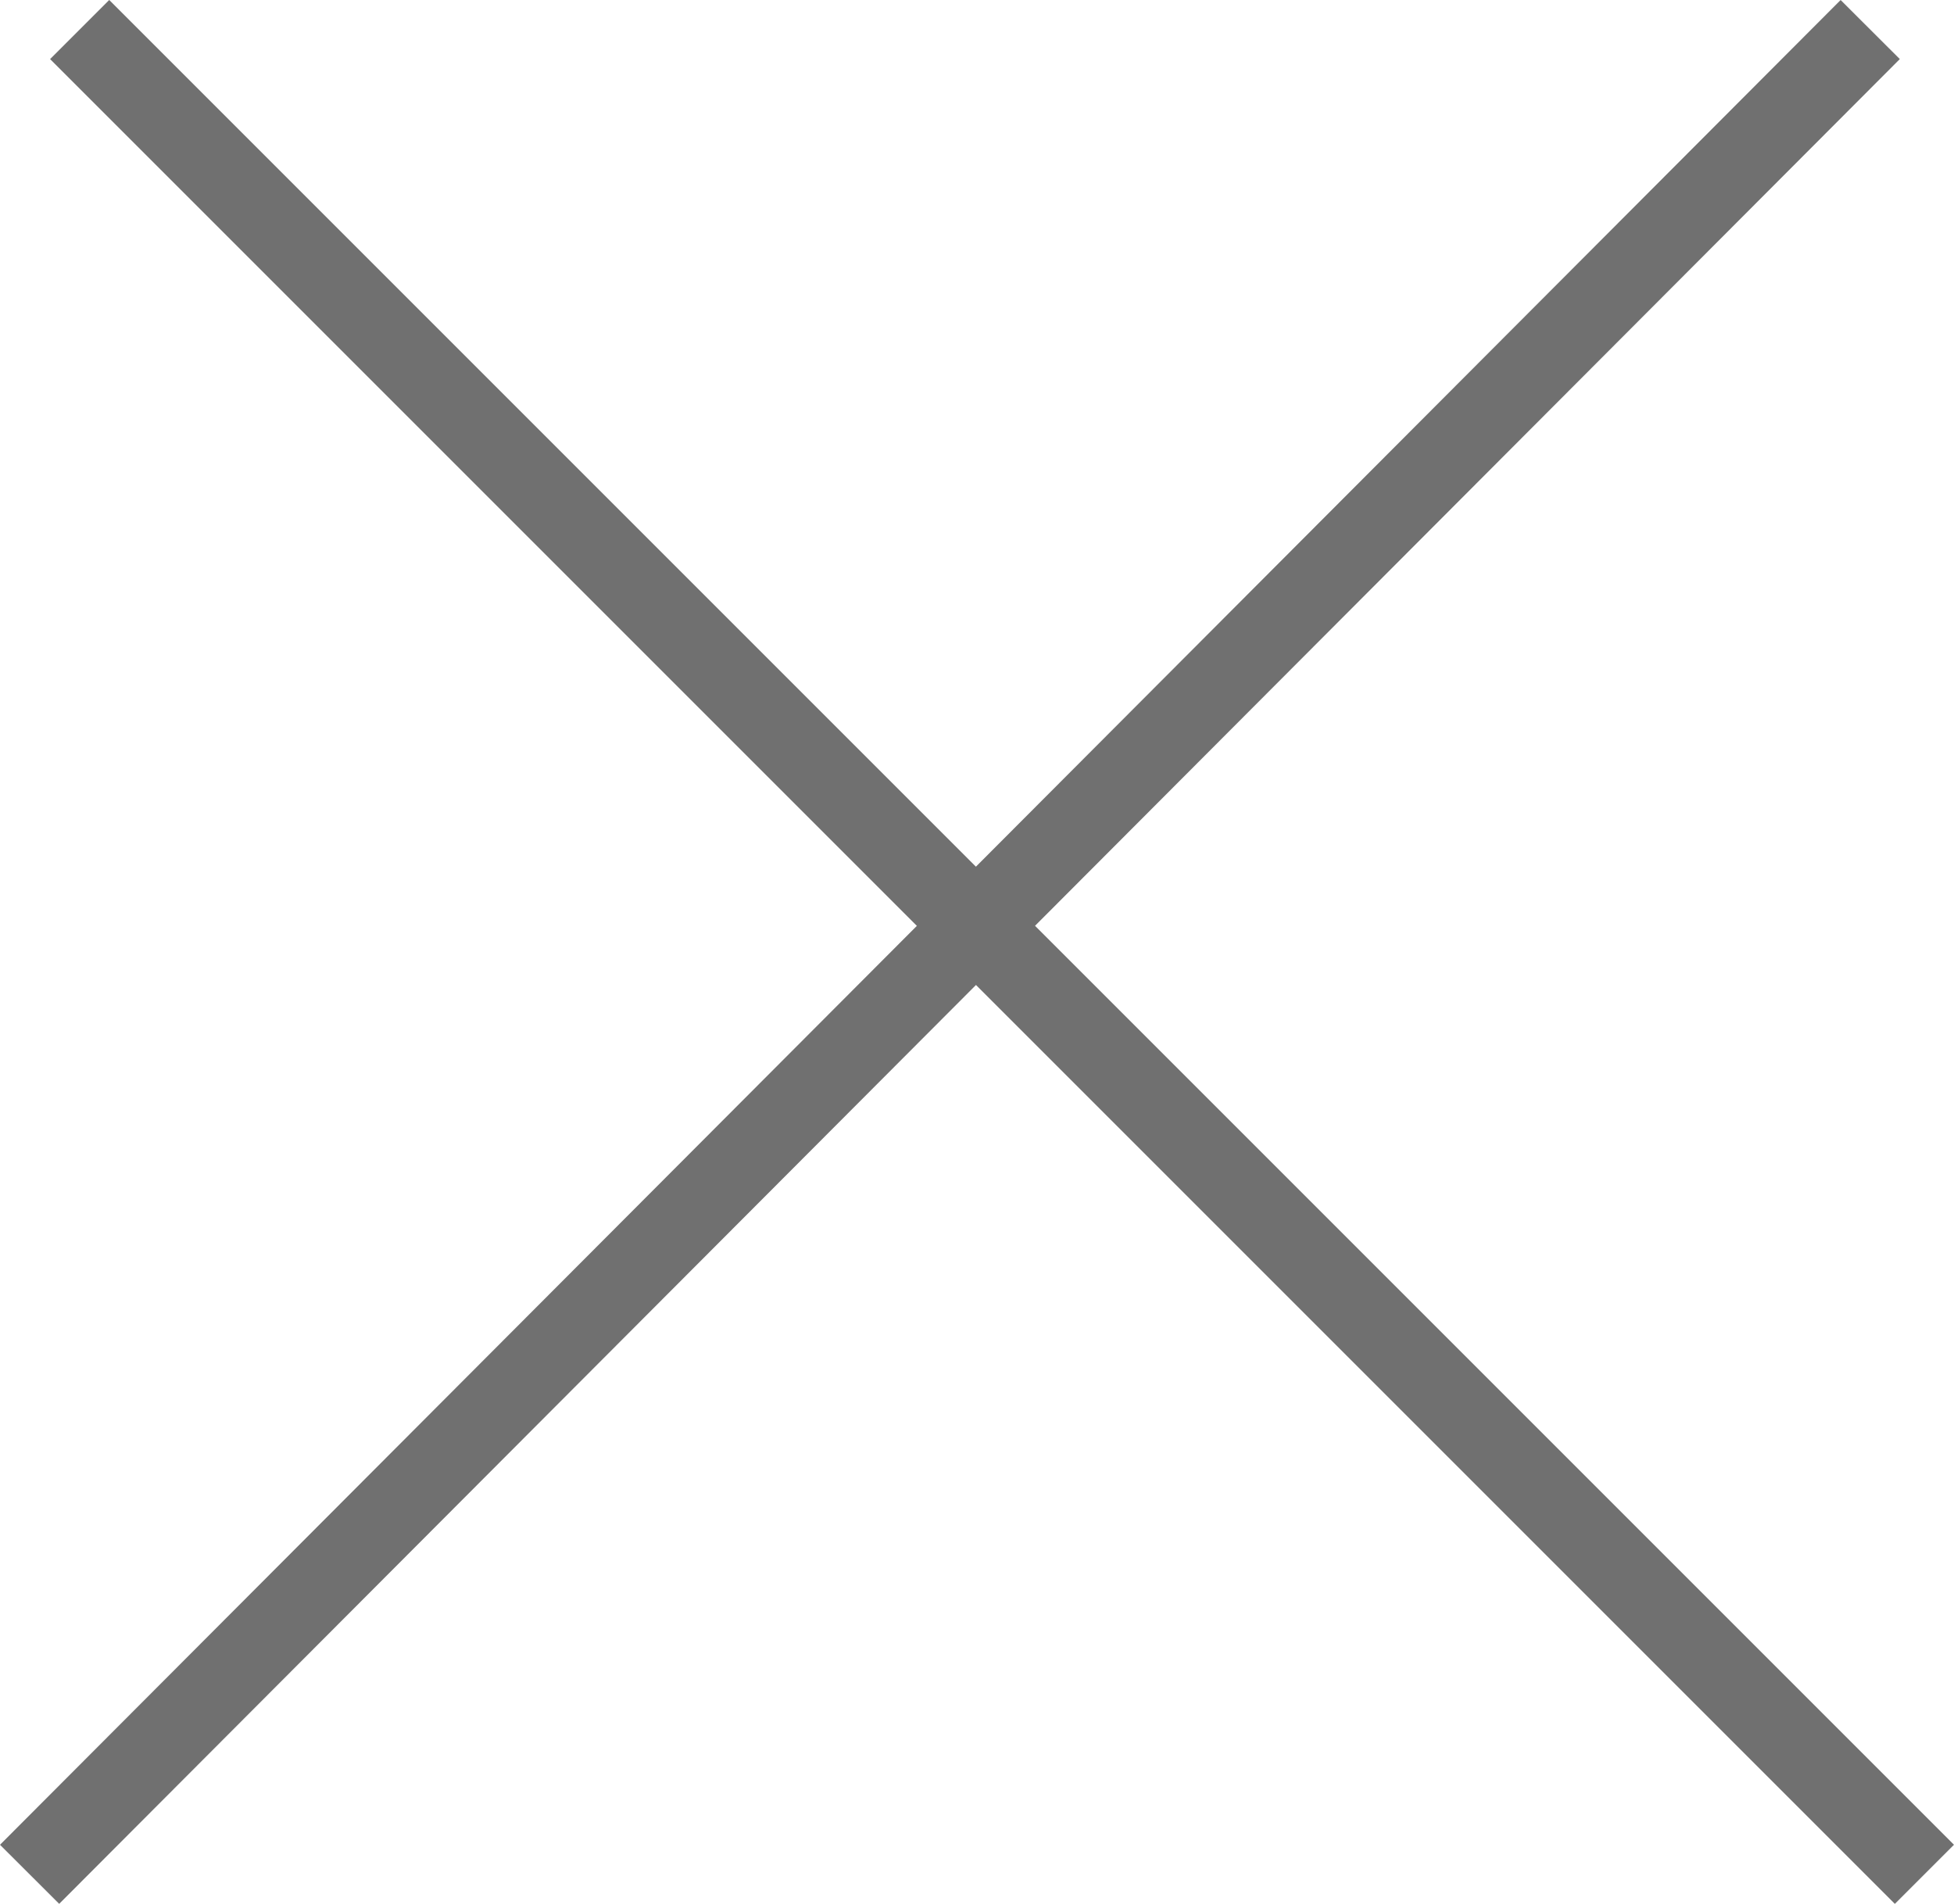
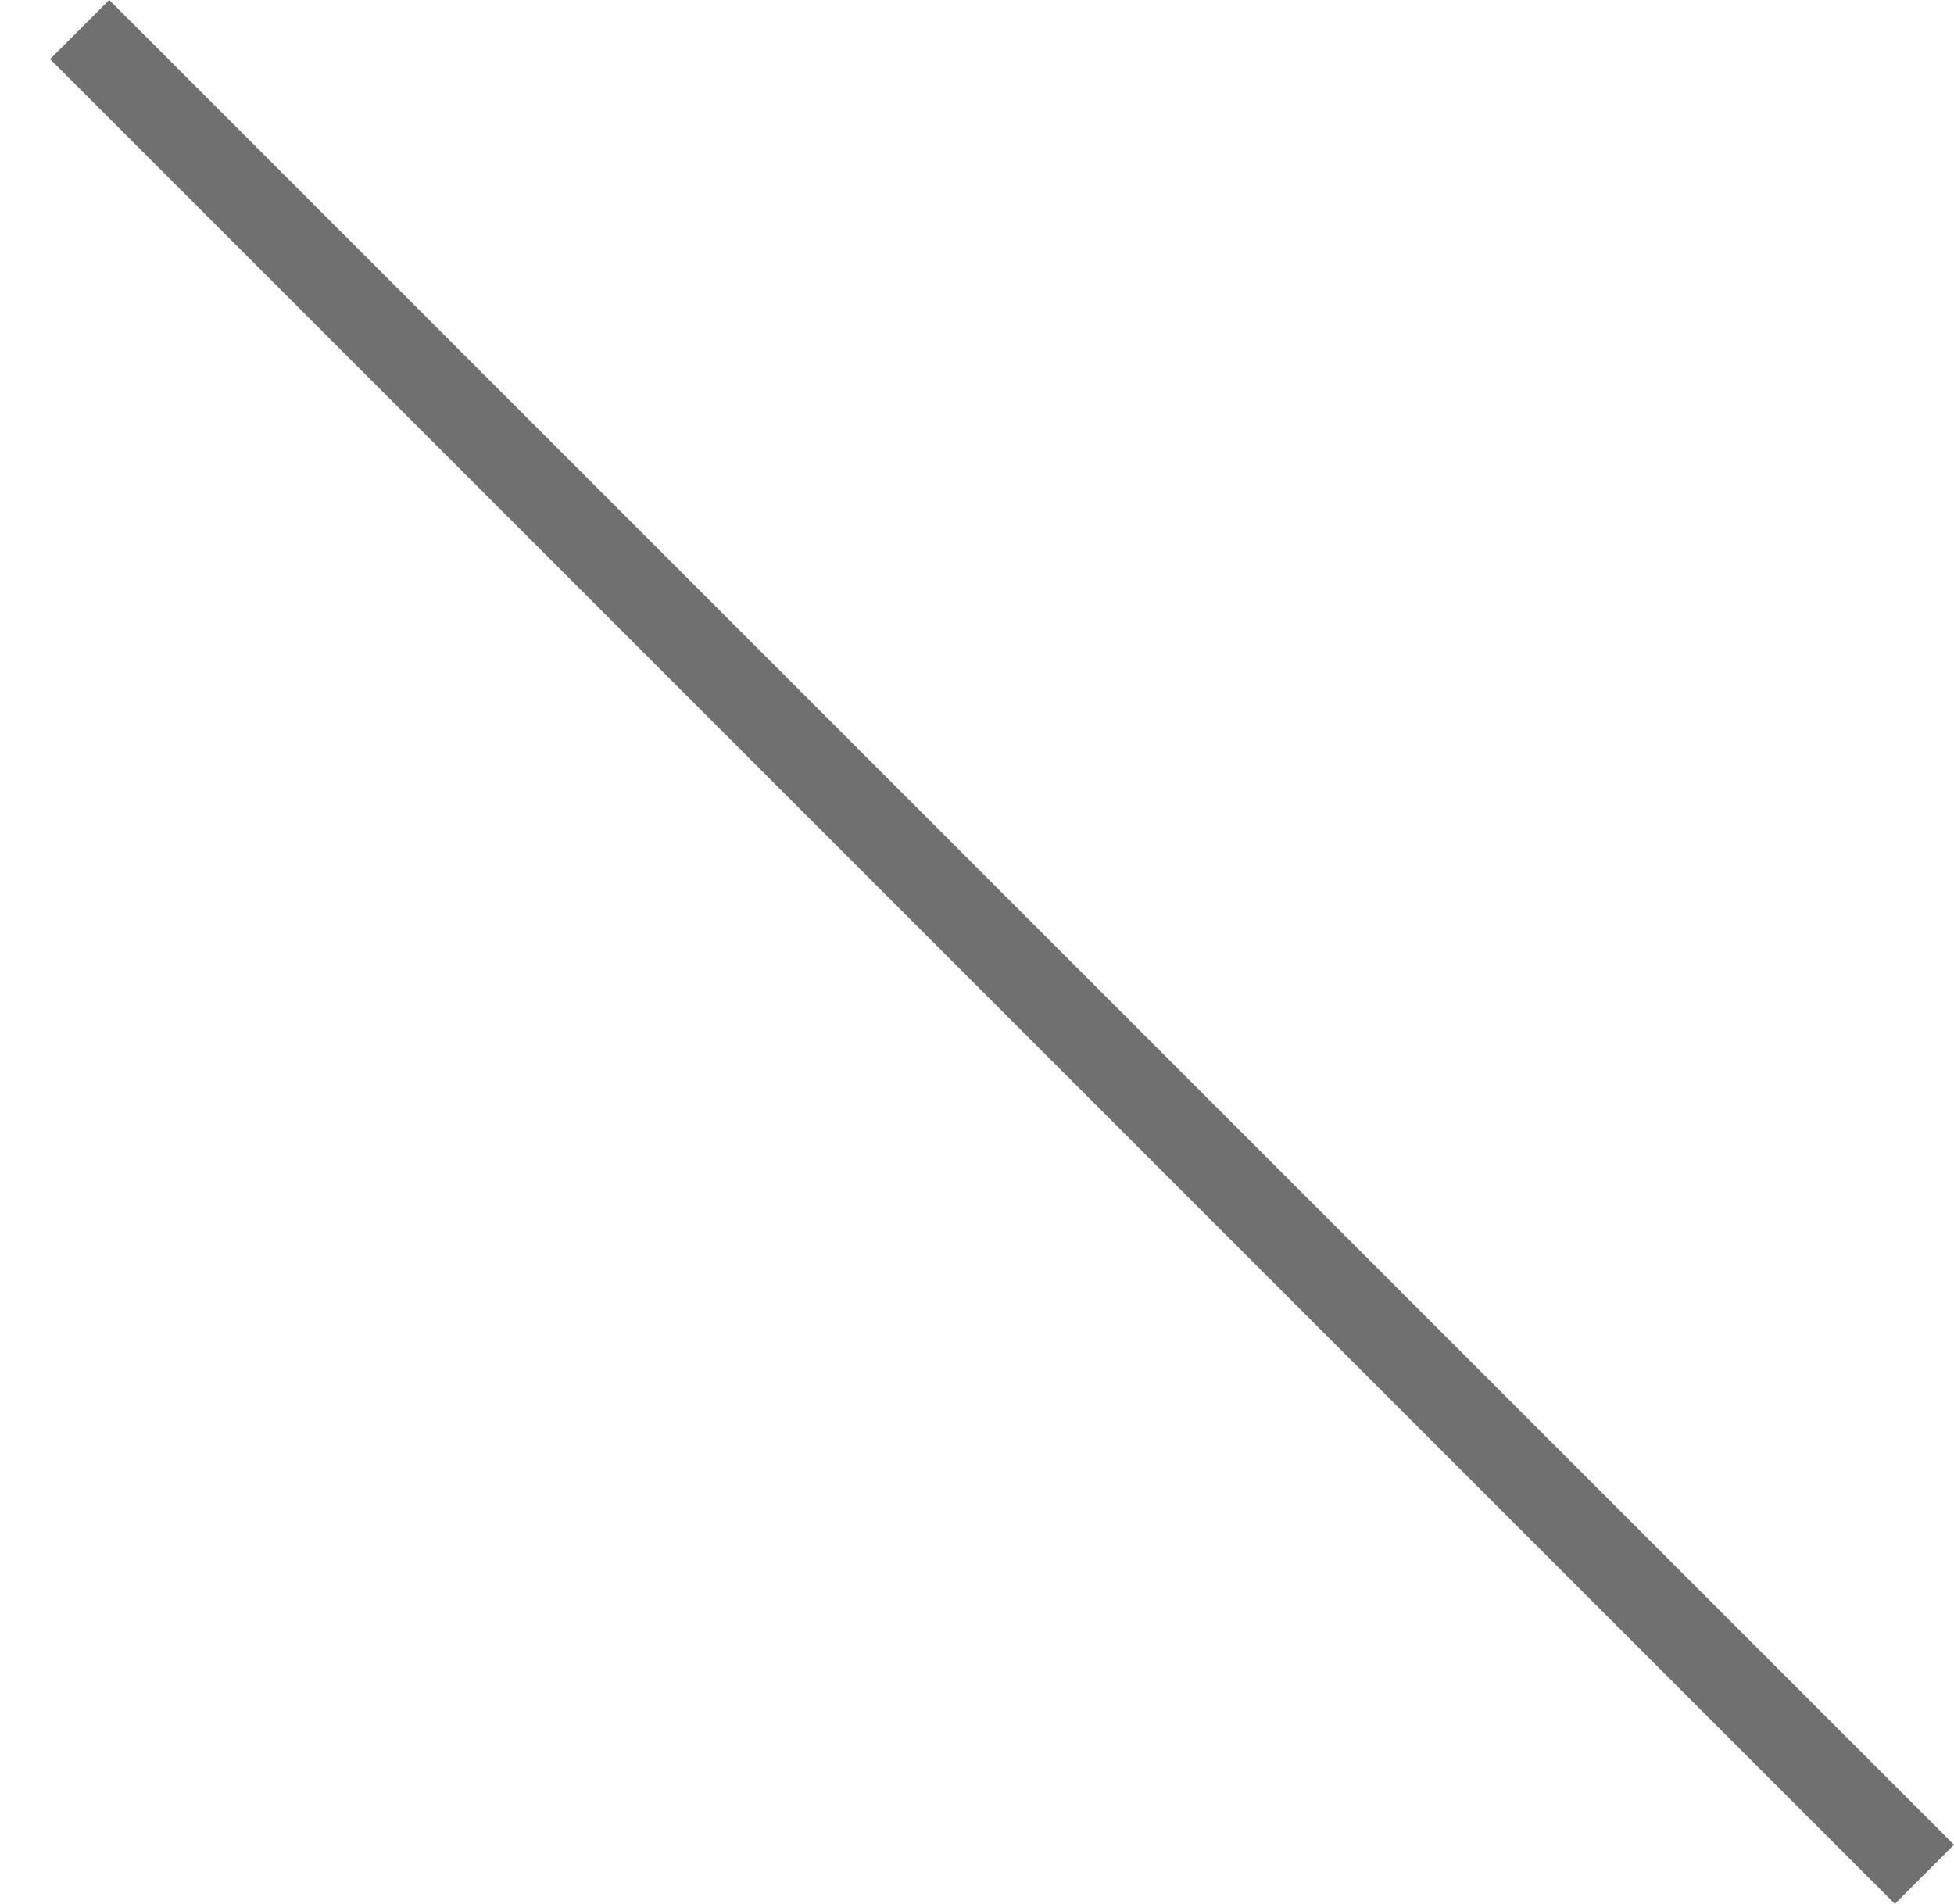
<svg xmlns="http://www.w3.org/2000/svg" width="35.054" height="34.155" viewBox="0 0 35.054 34.155">
  <g id="グループ_5895" data-name="グループ 5895" transform="translate(-349.862 -1025.072)">
    <line id="線_23" data-name="線 23" x2="33.094" y2="33.094" transform="translate(351.291 1025.602)" fill="none" stroke="#707070" stroke-width="1.5" />
-     <line id="線_24" data-name="線 24" x1="33.02" y2="33.094" transform="translate(350.393 1025.602)" fill="none" stroke="#707070" stroke-width="1.5" />
  </g>
</svg>